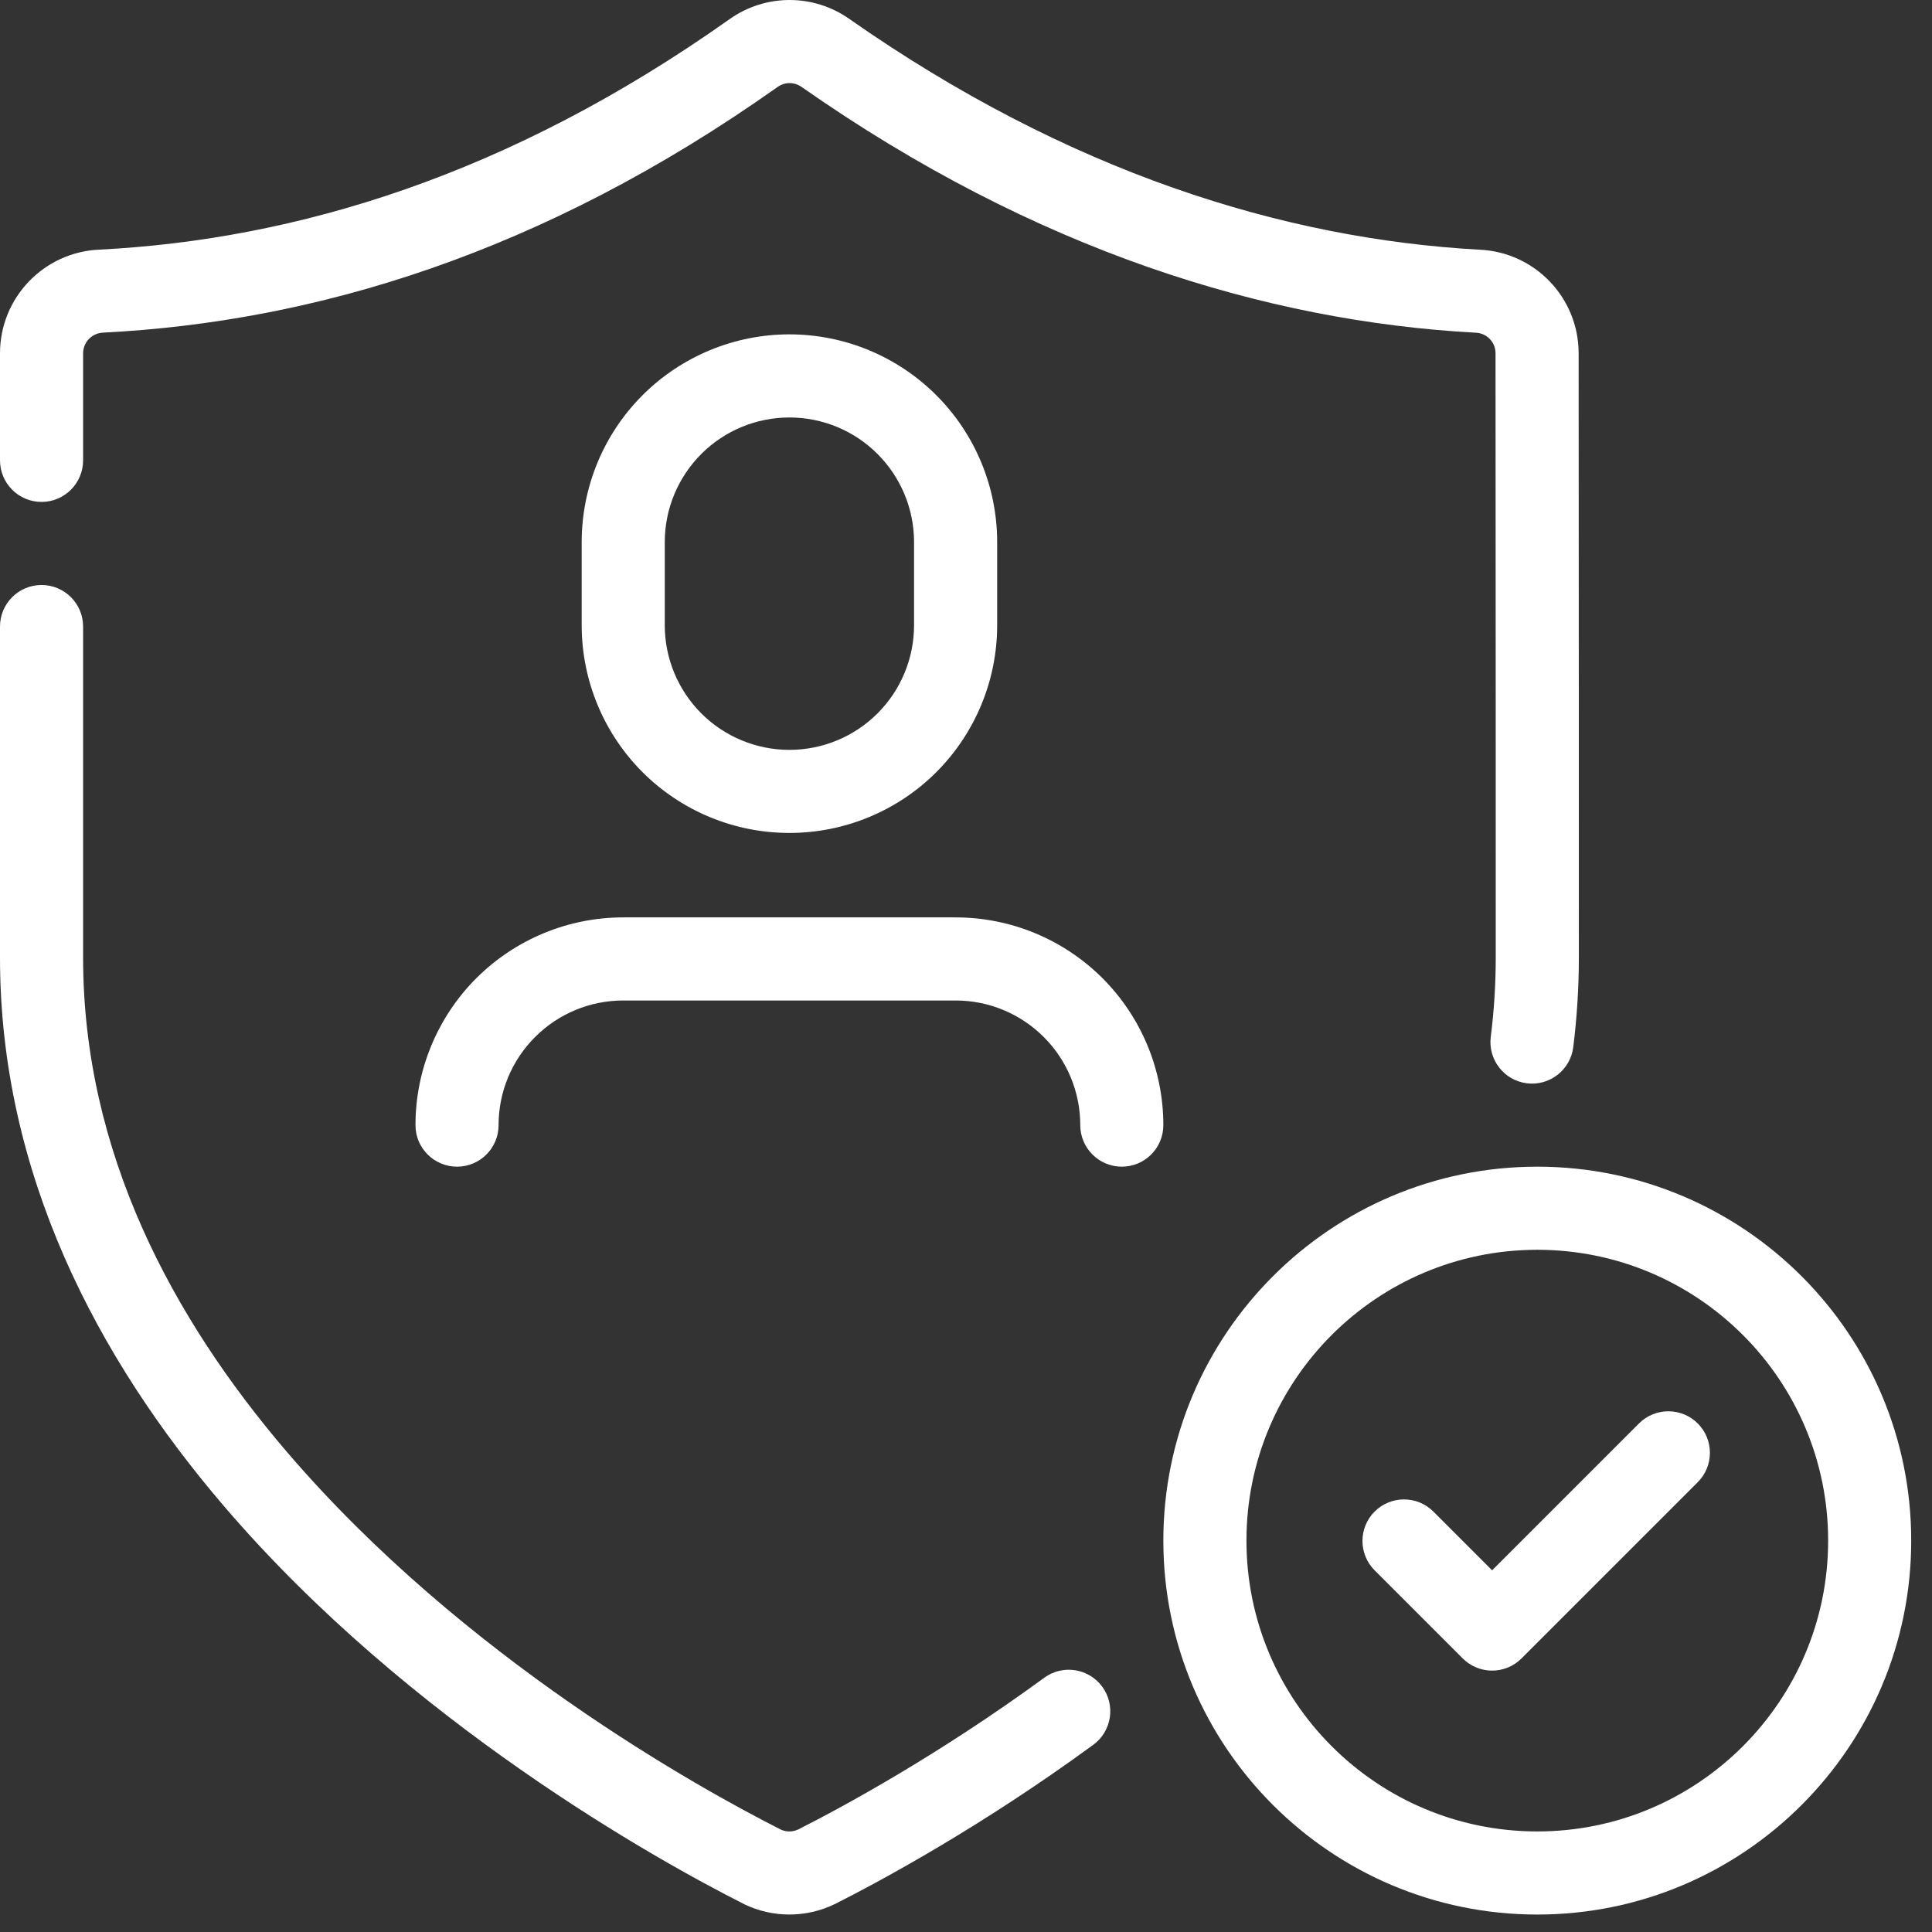
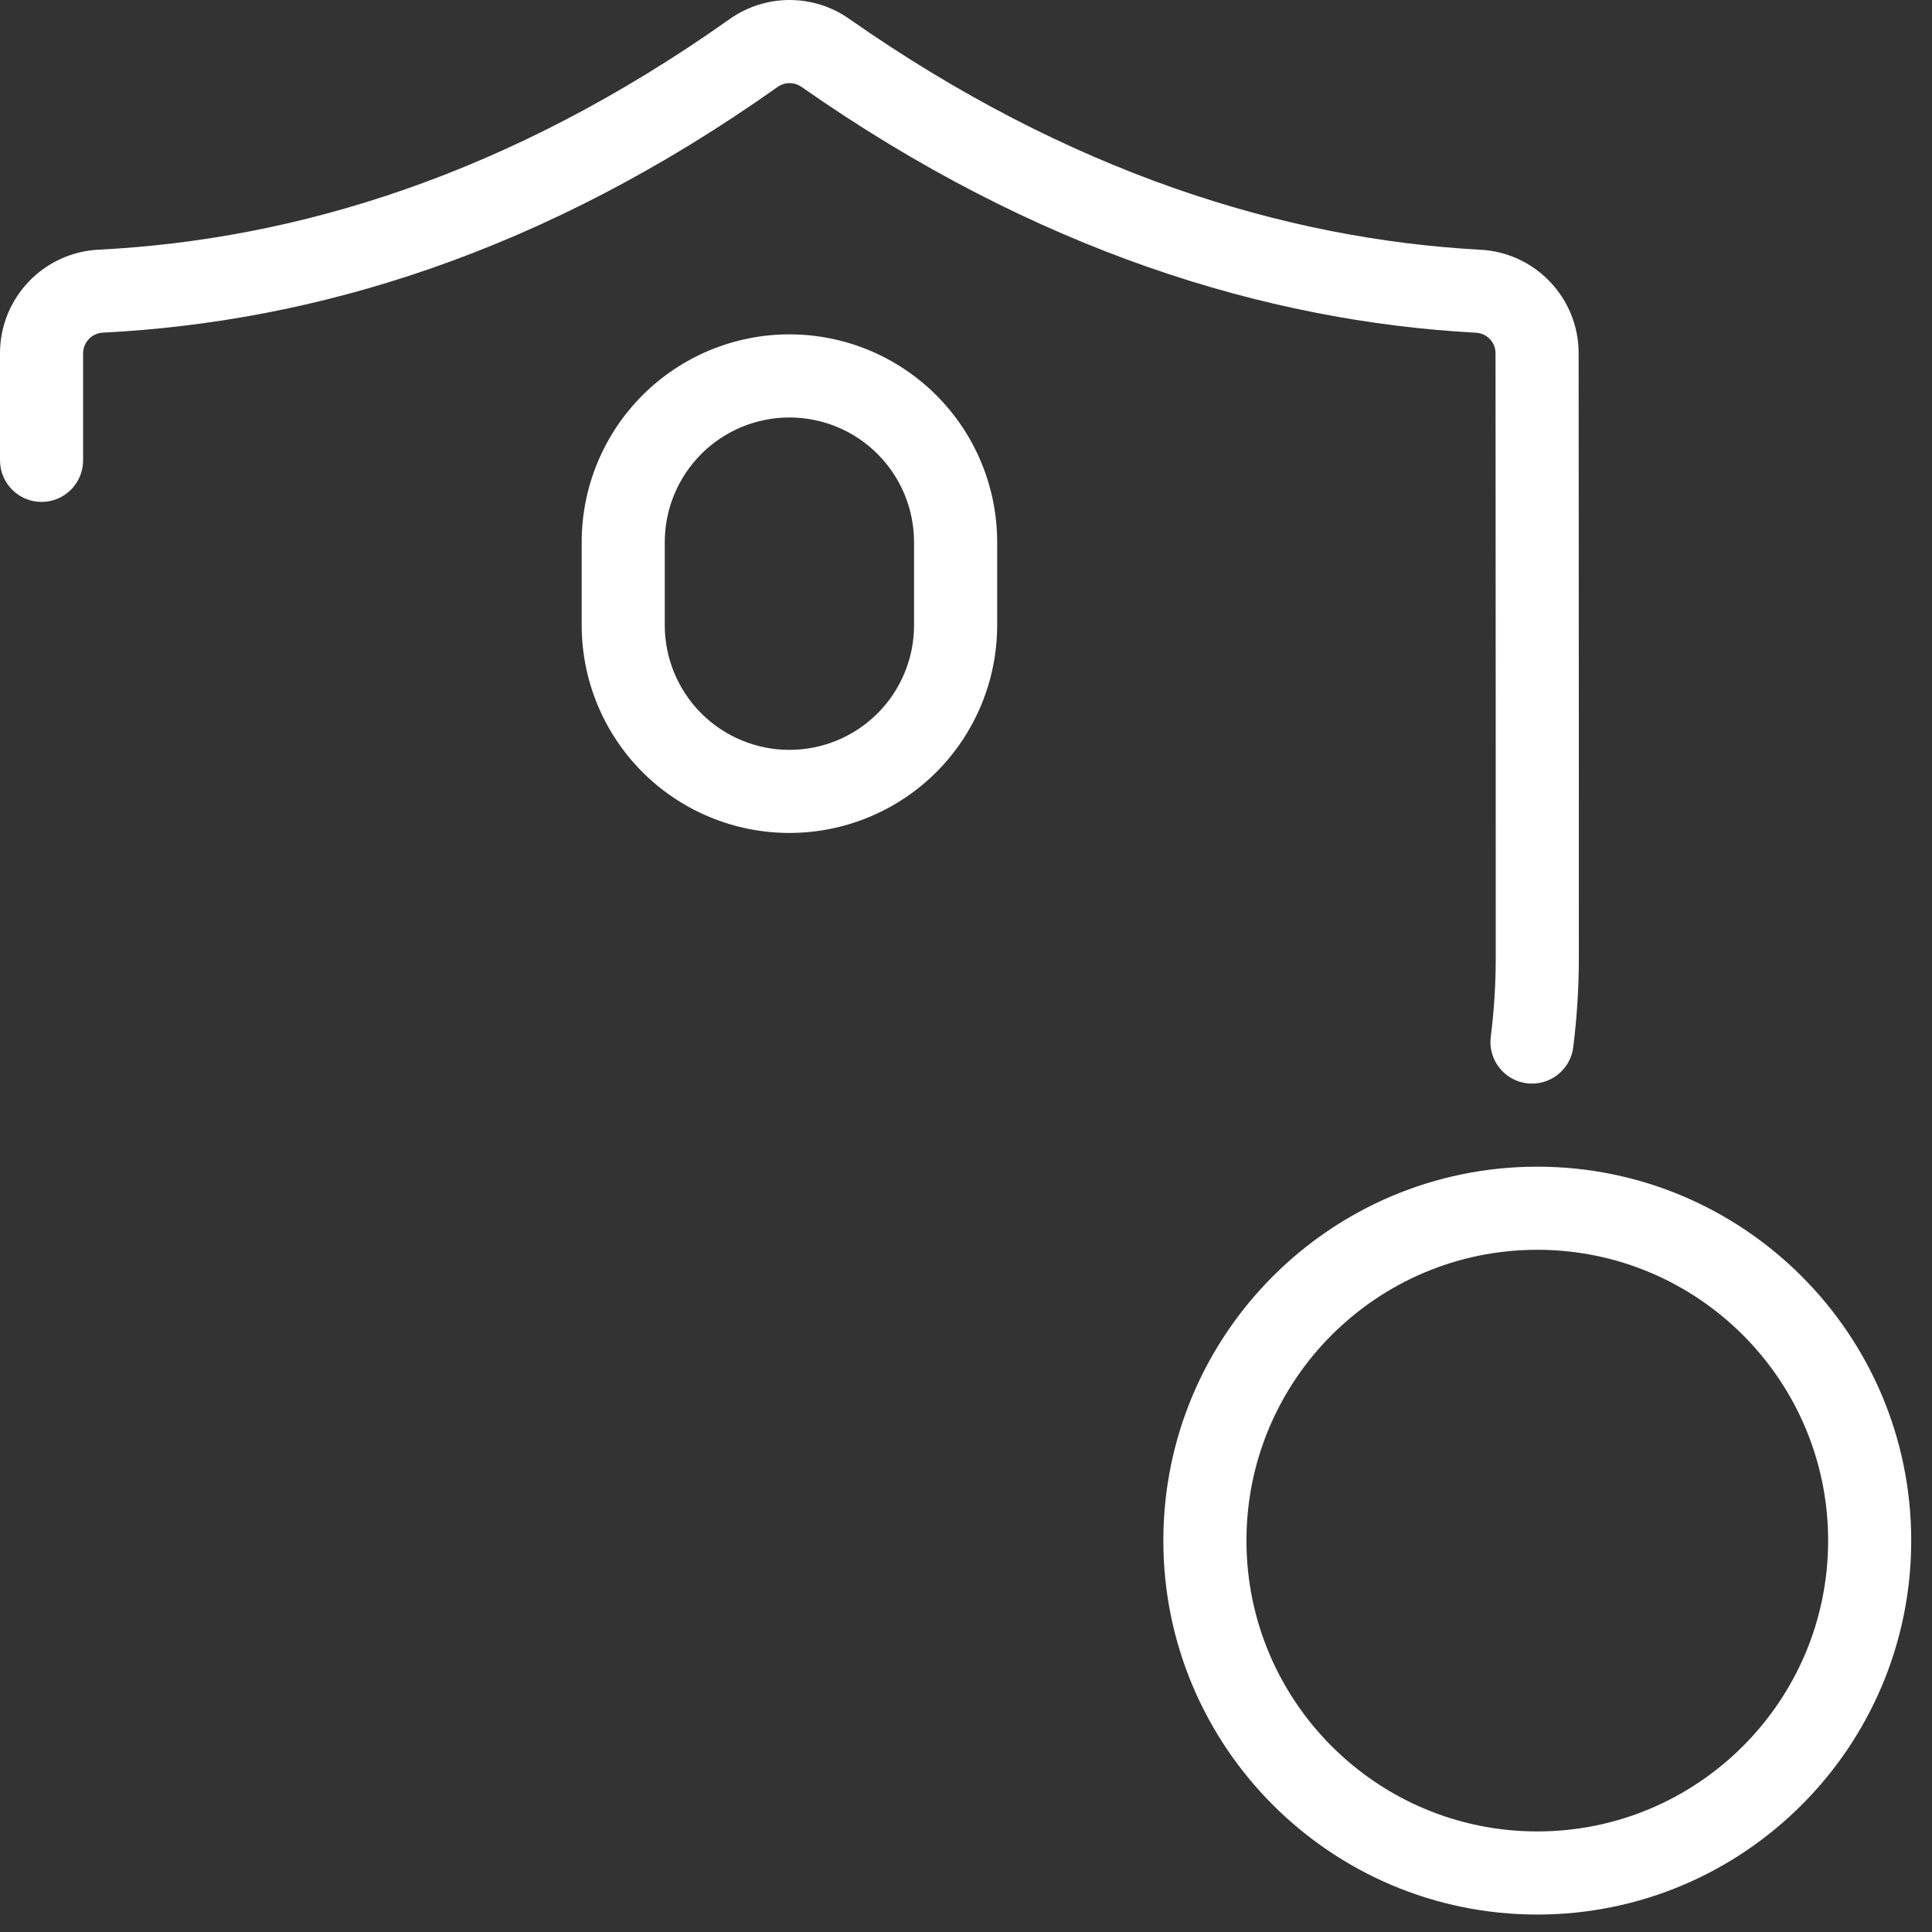
<svg xmlns="http://www.w3.org/2000/svg" width="62" height="62" viewBox="0 0 62 62" fill="none">
  <rect x="0" y="0" width="62" height="62" fill="#333333" stroke="none" />
  <path fill-rule="evenodd" clip-rule="evenodd" d="M49.333 37.44C42.711 37.44 37.333 42.817 37.333 49.44C37.333 56.063 42.711 61.44 49.333 61.44C55.956 61.44 61.333 56.063 61.333 49.44C61.333 42.817 55.956 37.44 49.333 37.44ZM49.333 40.107C54.484 40.107 58.667 44.289 58.667 49.44C58.667 54.591 54.484 58.773 49.333 58.773C44.183 58.773 40 54.591 40 49.44C40 44.289 44.183 40.107 49.333 40.107Z" fill="white" />
-   <path fill-rule="evenodd" clip-rule="evenodd" d="M44.113 50.393L46.941 53.221C47.462 53.742 48.306 53.742 48.827 53.221L54.483 47.565C55.003 47.045 55.003 46.2 54.483 45.68C53.962 45.16 53.118 45.16 52.597 45.68L47.884 50.393L45.999 48.508C45.478 47.988 44.634 47.988 44.113 48.508C43.593 49.028 43.593 49.873 44.113 50.393Z" fill="white" />
  <path fill-rule="evenodd" clip-rule="evenodd" d="M25.333 10.73C23.572 10.73 21.883 11.428 20.633 12.669L20.619 12.684C19.369 13.933 18.667 15.629 18.667 17.397V20.064C18.667 21.832 19.369 23.528 20.619 24.779C21.869 26.028 23.565 26.73 25.333 26.73C27.101 26.73 28.797 26.028 30.048 24.779C31.297 23.528 32 21.832 32 20.064V17.397C32 15.629 31.297 13.933 30.048 12.684C28.797 11.433 27.101 10.73 25.333 10.73ZM25.333 13.397C24.276 13.397 23.263 13.816 22.513 14.56L22.505 14.569C21.755 15.32 21.333 16.337 21.333 17.397V20.064C21.333 21.121 21.752 22.134 22.496 22.884L22.505 22.893C23.255 23.642 24.272 24.064 25.333 24.064C26.395 24.064 27.412 23.642 28.161 22.893C28.912 22.142 29.333 21.125 29.333 20.064V17.397C29.333 16.337 28.912 15.32 28.161 14.569C27.412 13.819 26.395 13.397 25.333 13.397Z" fill="white" />
-   <path fill-rule="evenodd" clip-rule="evenodd" d="M37.333 36.107C37.333 34.339 36.631 32.643 35.381 31.392C34.131 30.143 32.435 29.44 30.667 29.44H20C18.232 29.44 16.536 30.143 15.285 31.392C14.036 32.643 13.333 34.339 13.333 36.107C13.333 36.843 13.931 37.44 14.667 37.44C15.403 37.44 16 36.843 16 36.107C16 35.045 16.421 34.028 17.172 33.279C17.921 32.528 18.939 32.107 20 32.107H30.667C31.728 32.107 32.745 32.528 33.495 33.279C34.245 34.028 34.667 35.045 34.667 36.107C34.667 36.843 35.264 37.44 36 37.44C36.736 37.44 37.333 36.843 37.333 36.107Z" fill="white" />
-   <path fill-rule="evenodd" clip-rule="evenodd" d="M33.511 53.841C30.1 56.333 27.049 57.984 25.616 58.709C25.441 58.792 25.239 58.794 25.063 58.716C22.441 57.389 14.86 53.197 9.209 46.596C5.535 42.302 2.667 36.977 2.667 30.73V20.106C2.667 19.37 2.069 18.773 1.333 18.773C0.597 18.773 0 19.37 0 20.106V30.73C0 37.649 3.113 43.574 7.184 48.33C13.141 55.29 21.131 59.717 23.863 61.097C23.869 61.101 23.877 61.105 23.884 61.109C24.8 61.55 25.869 61.55 26.785 61.106C26.792 61.104 26.799 61.1 26.805 61.097C28.3 60.341 31.503 58.612 35.084 55.993C35.677 55.56 35.808 54.724 35.373 54.13C34.939 53.536 34.104 53.406 33.511 53.841Z" fill="white" />
  <path fill-rule="evenodd" clip-rule="evenodd" d="M2.667 14.773V11.34C2.667 10.981 2.951 10.688 3.308 10.675C3.315 10.673 3.32 10.673 3.327 10.673C10.068 10.329 17.383 8.155 24.956 2.789C25.185 2.627 25.491 2.627 25.719 2.788H25.721C33.235 8.051 40.632 10.308 47.337 10.676C47.345 10.676 47.352 10.677 47.359 10.677C47.713 10.691 47.993 10.981 47.993 11.336V11.338C48 16.595 48 30.73 48 30.73C48 31.596 47.945 32.444 47.84 33.275C47.748 34.004 48.267 34.672 48.997 34.764C49.727 34.856 50.395 34.337 50.487 33.608C50.604 32.669 50.667 31.71 50.667 30.73C50.667 30.73 50.667 16.593 50.66 11.335C50.66 9.556 49.257 8.092 47.481 8.013C41.201 7.668 34.285 5.531 27.251 0.604C26.1 -0.204 24.564 -0.201 23.415 0.613C16.331 5.632 9.497 7.688 3.191 8.011C1.409 8.086 0 9.553 0 11.338V14.773C0 15.509 0.597 16.107 1.333 16.107C2.069 16.107 2.667 15.509 2.667 14.773Z" fill="white" />
</svg>